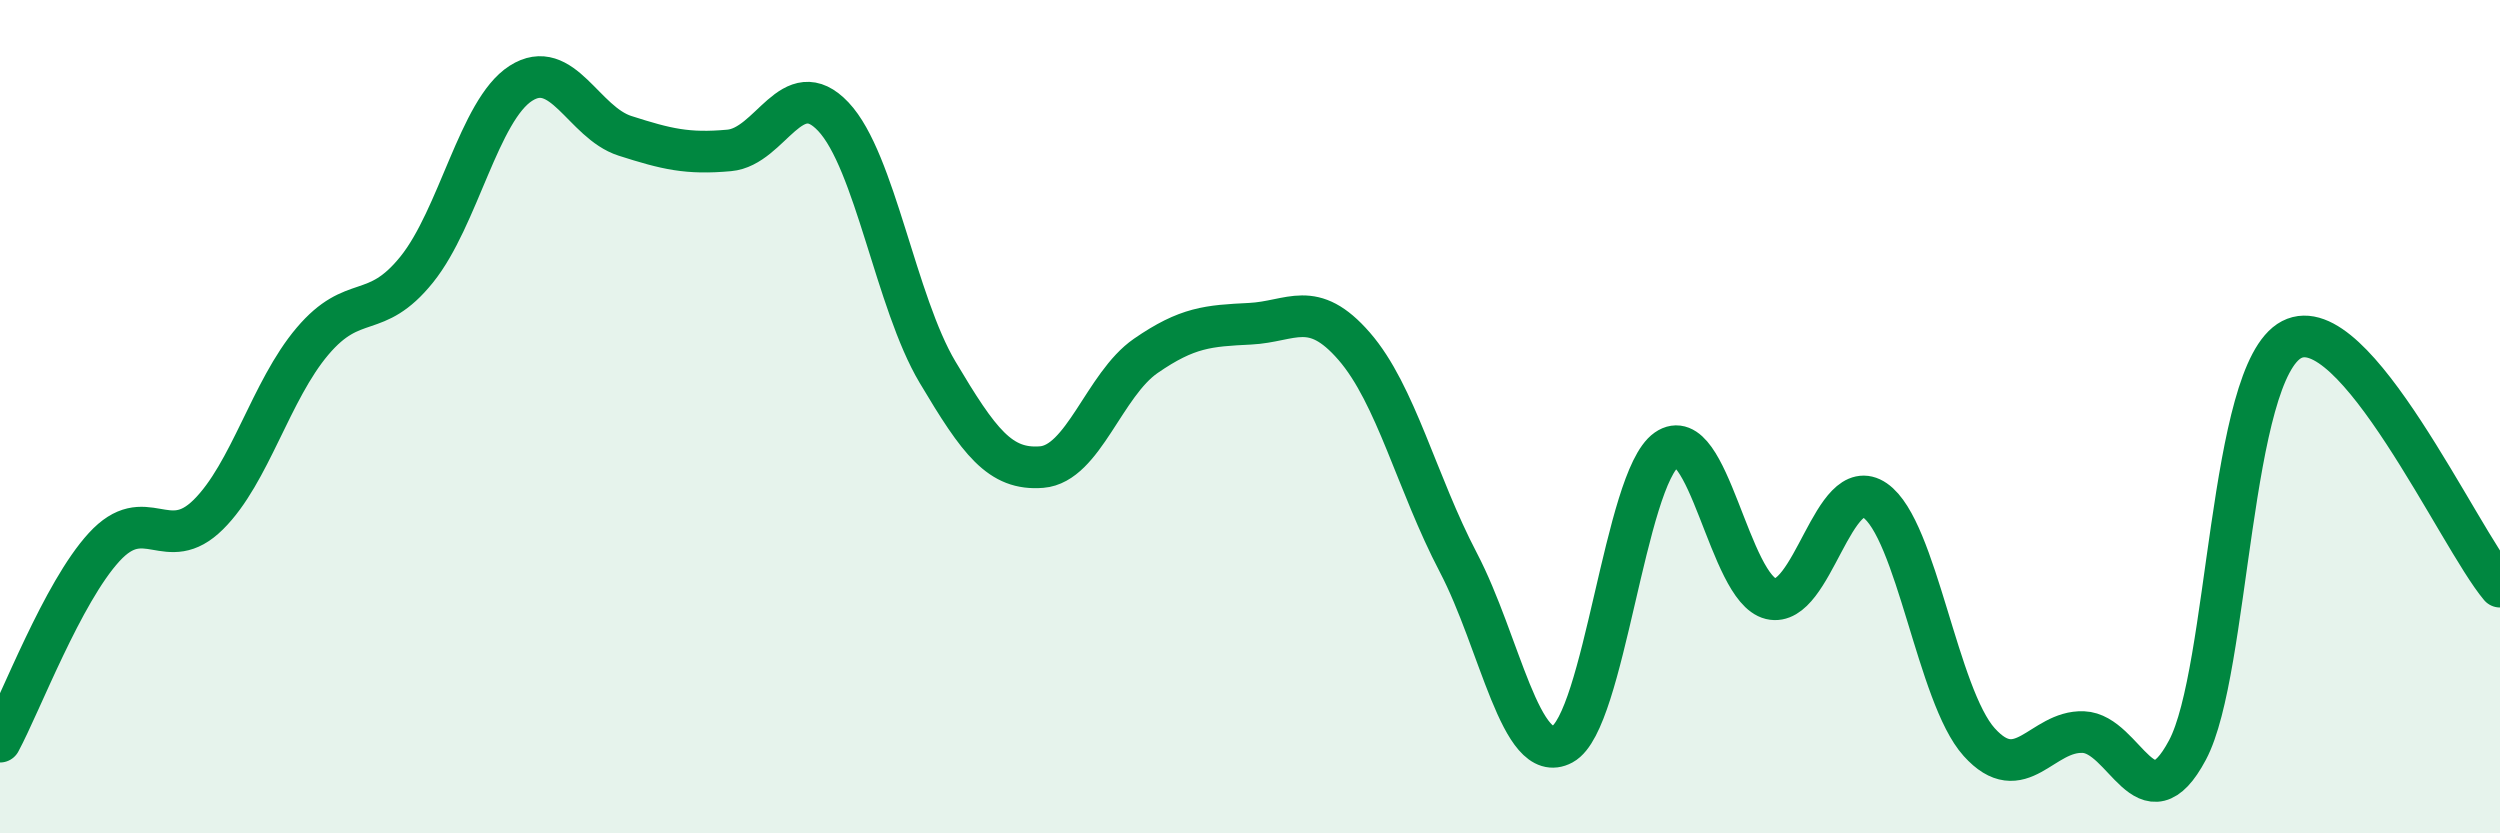
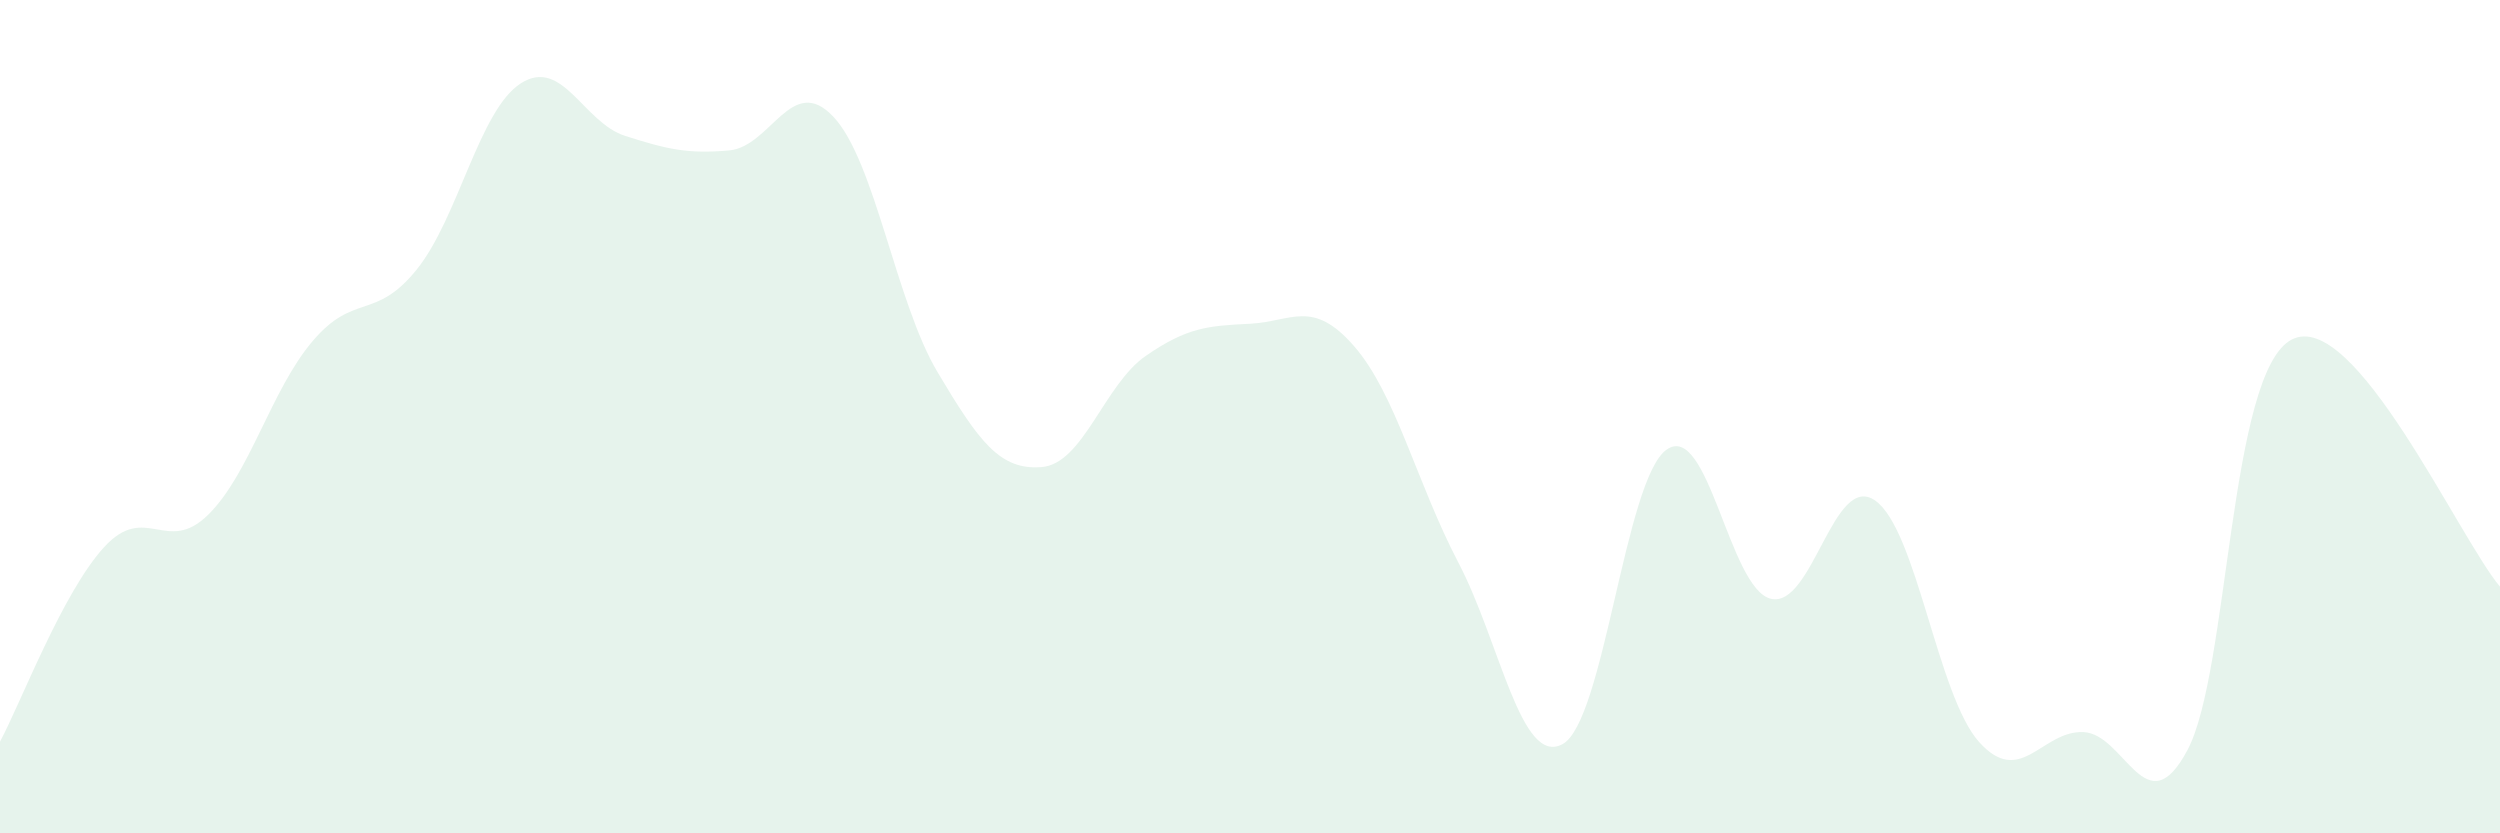
<svg xmlns="http://www.w3.org/2000/svg" width="60" height="20" viewBox="0 0 60 20">
  <path d="M 0,17.8 C 0.5,16.87 1.5,14.22 2.5,13.13 C 3.5,12.04 4,13.34 5,12.35 C 6,11.36 6.5,9.37 7.5,8.19 C 8.5,7.01 9,7.71 10,6.47 C 11,5.23 11.5,2.64 12.5,2 C 13.5,1.36 14,2.94 15,3.26 C 16,3.58 16.5,3.7 17.5,3.61 C 18.5,3.52 19,1.74 20,2.8 C 21,3.86 21.5,7.25 22.5,8.93 C 23.5,10.61 24,11.29 25,11.21 C 26,11.13 26.5,9.23 27.5,8.54 C 28.5,7.85 29,7.82 30,7.77 C 31,7.72 31.5,7.16 32.5,8.31 C 33.5,9.46 34,11.59 35,13.5 C 36,15.41 36.5,18.4 37.5,17.86 C 38.5,17.32 39,11.49 40,10.79 C 41,10.09 41.5,14.13 42.5,14.37 C 43.5,14.61 44,11.32 45,12.01 C 46,12.7 46.5,16.7 47.5,17.81 C 48.5,18.92 49,17.53 50,17.57 C 51,17.61 51.5,19.88 52.5,18 C 53.5,16.12 53.5,8.93 55,8.15 C 56.5,7.37 59,12.89 60,14.08L60 20L0 20Z" fill="#008740" opacity="0.1" stroke-linecap="round" stroke-linejoin="round" />
-   <path d="M 0,17.8 C 0.5,16.87 1.5,14.22 2.5,13.13 C 3.5,12.04 4,13.34 5,12.35 C 6,11.36 6.5,9.37 7.5,8.19 C 8.5,7.01 9,7.71 10,6.47 C 11,5.23 11.5,2.64 12.5,2 C 13.5,1.36 14,2.94 15,3.26 C 16,3.58 16.5,3.7 17.5,3.61 C 18.5,3.52 19,1.74 20,2.8 C 21,3.86 21.5,7.25 22.5,8.93 C 23.5,10.61 24,11.29 25,11.21 C 26,11.13 26.5,9.23 27.5,8.54 C 28.5,7.85 29,7.82 30,7.77 C 31,7.72 31.5,7.16 32.5,8.31 C 33.5,9.46 34,11.59 35,13.5 C 36,15.41 36.5,18.4 37.5,17.86 C 38.5,17.32 39,11.49 40,10.79 C 41,10.09 41.5,14.13 42.5,14.37 C 43.5,14.61 44,11.32 45,12.01 C 46,12.7 46.5,16.7 47.5,17.81 C 48.5,18.92 49,17.53 50,17.57 C 51,17.61 51.5,19.88 52.5,18 C 53.5,16.12 53.5,8.93 55,8.15 C 56.5,7.37 59,12.89 60,14.08" stroke="#008740" stroke-width="1" fill="none" stroke-linecap="round" stroke-linejoin="round" />
</svg>